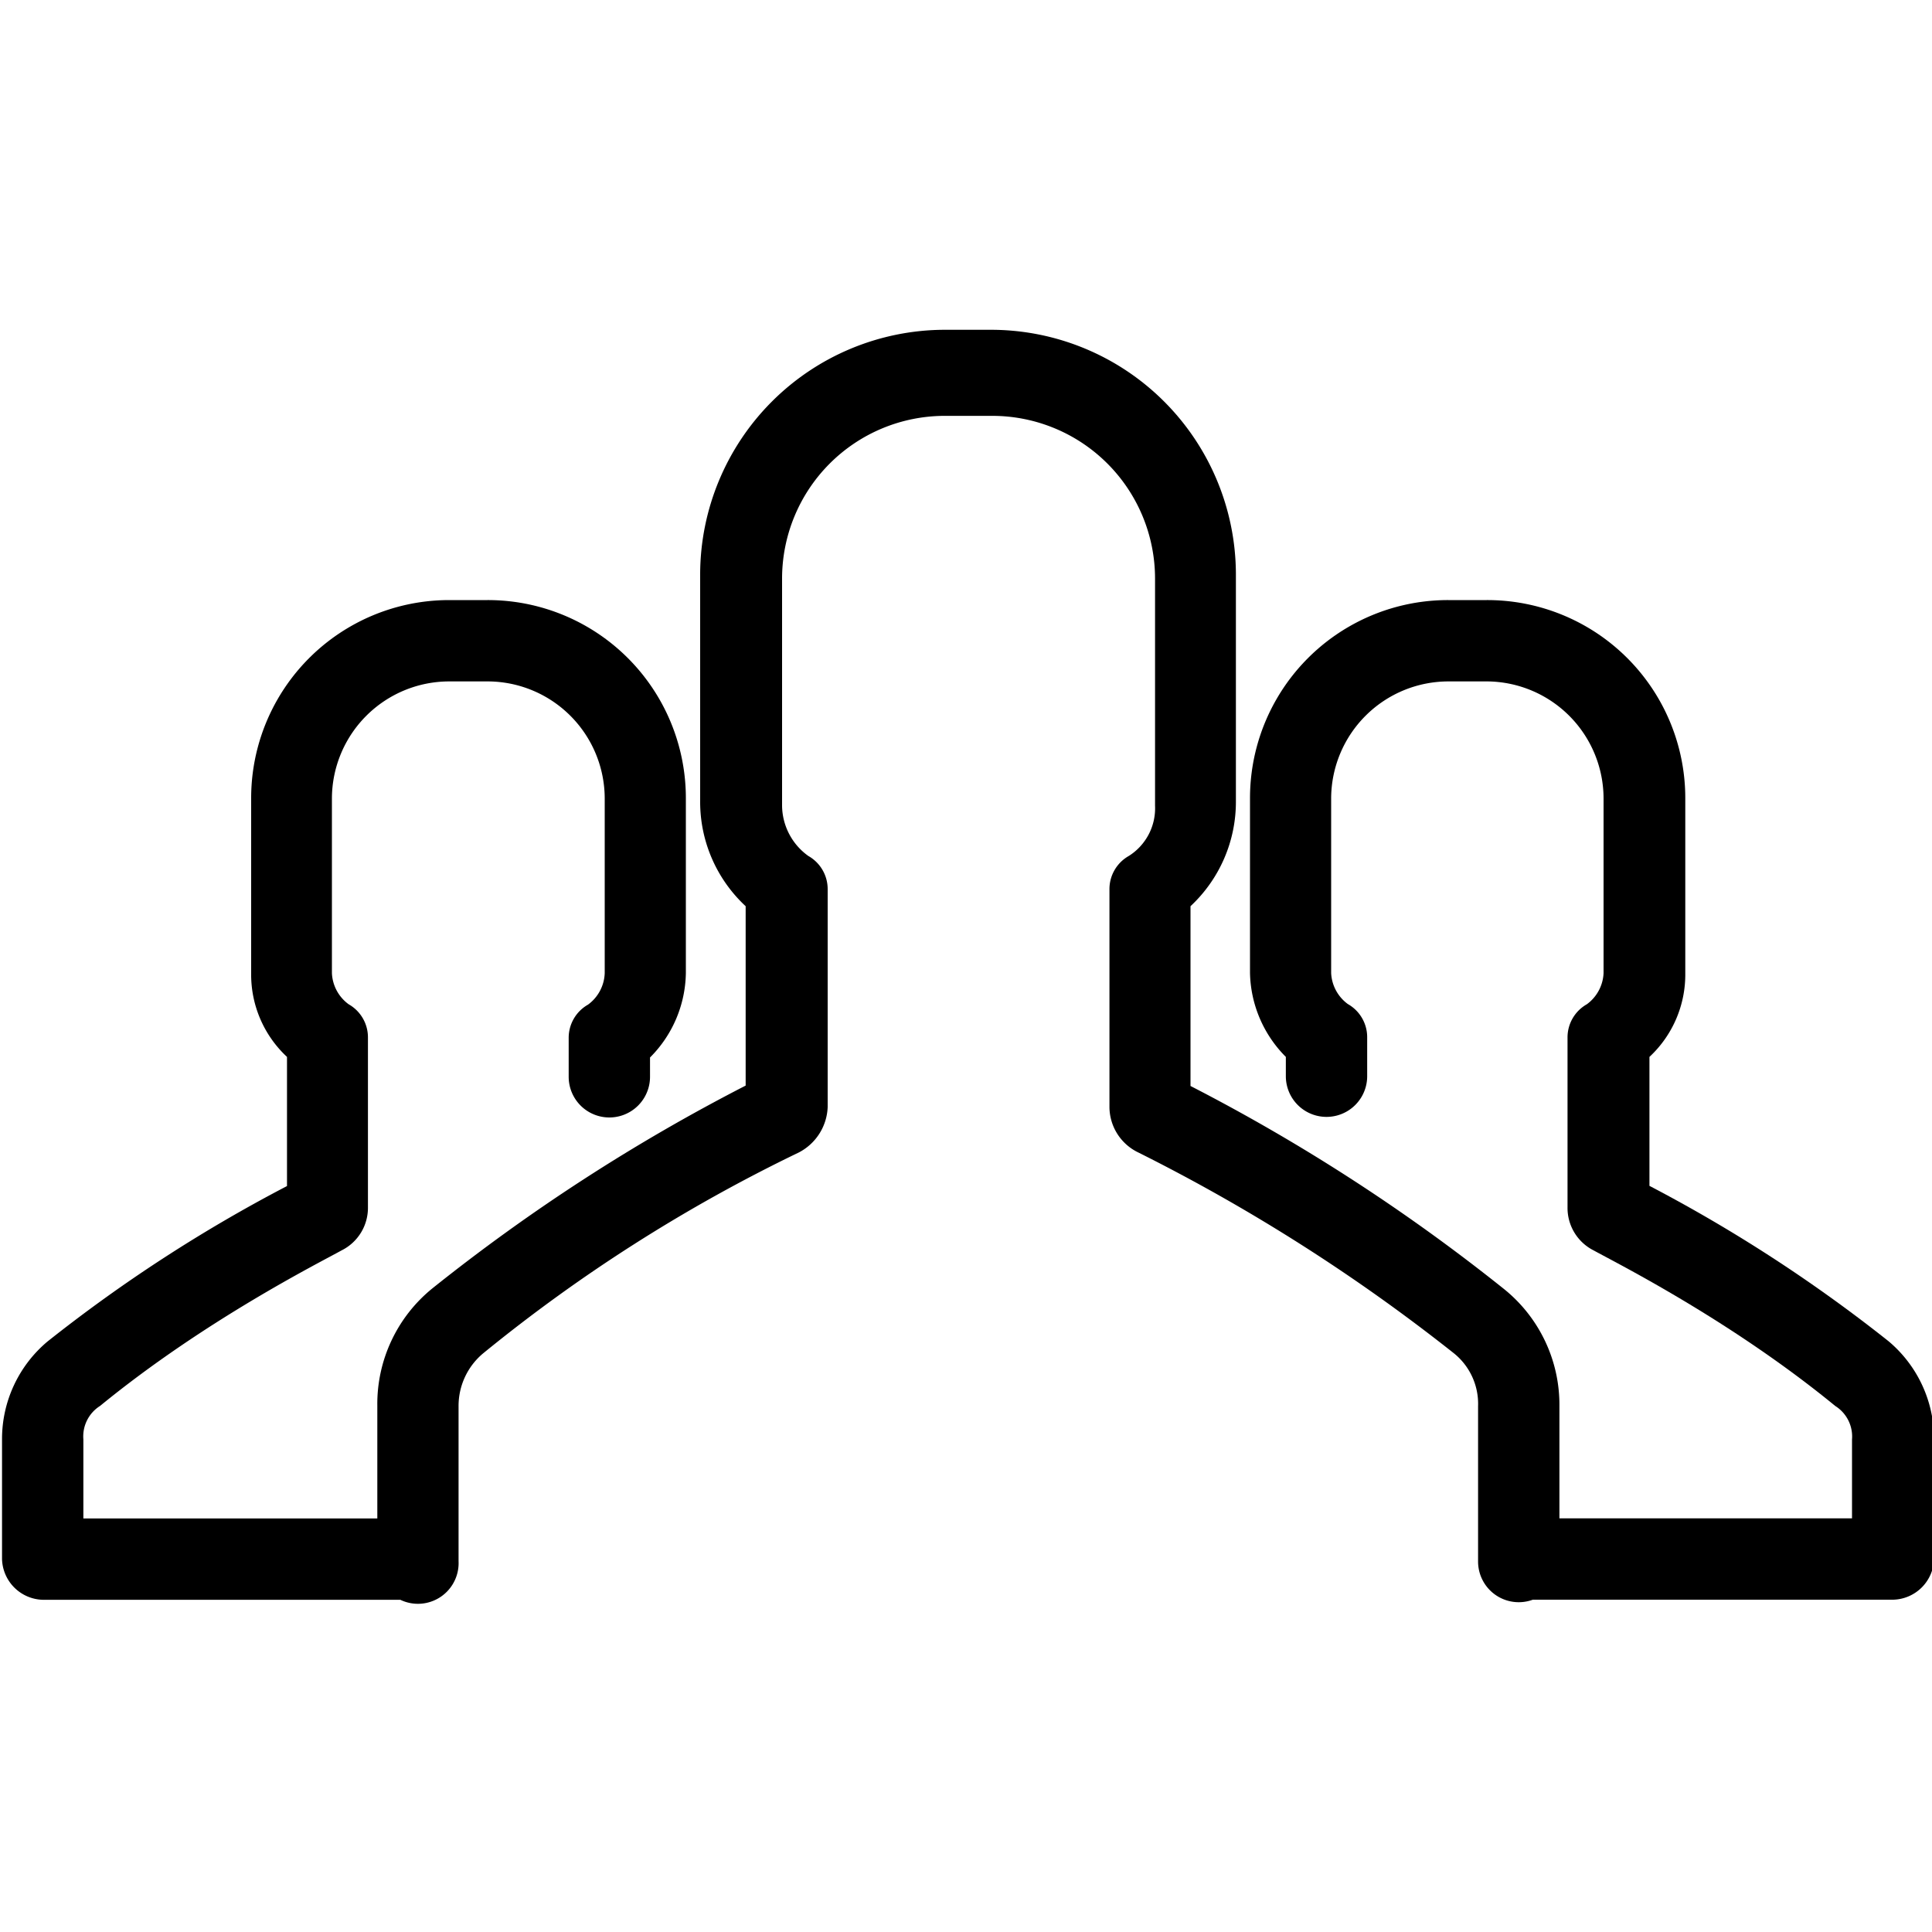
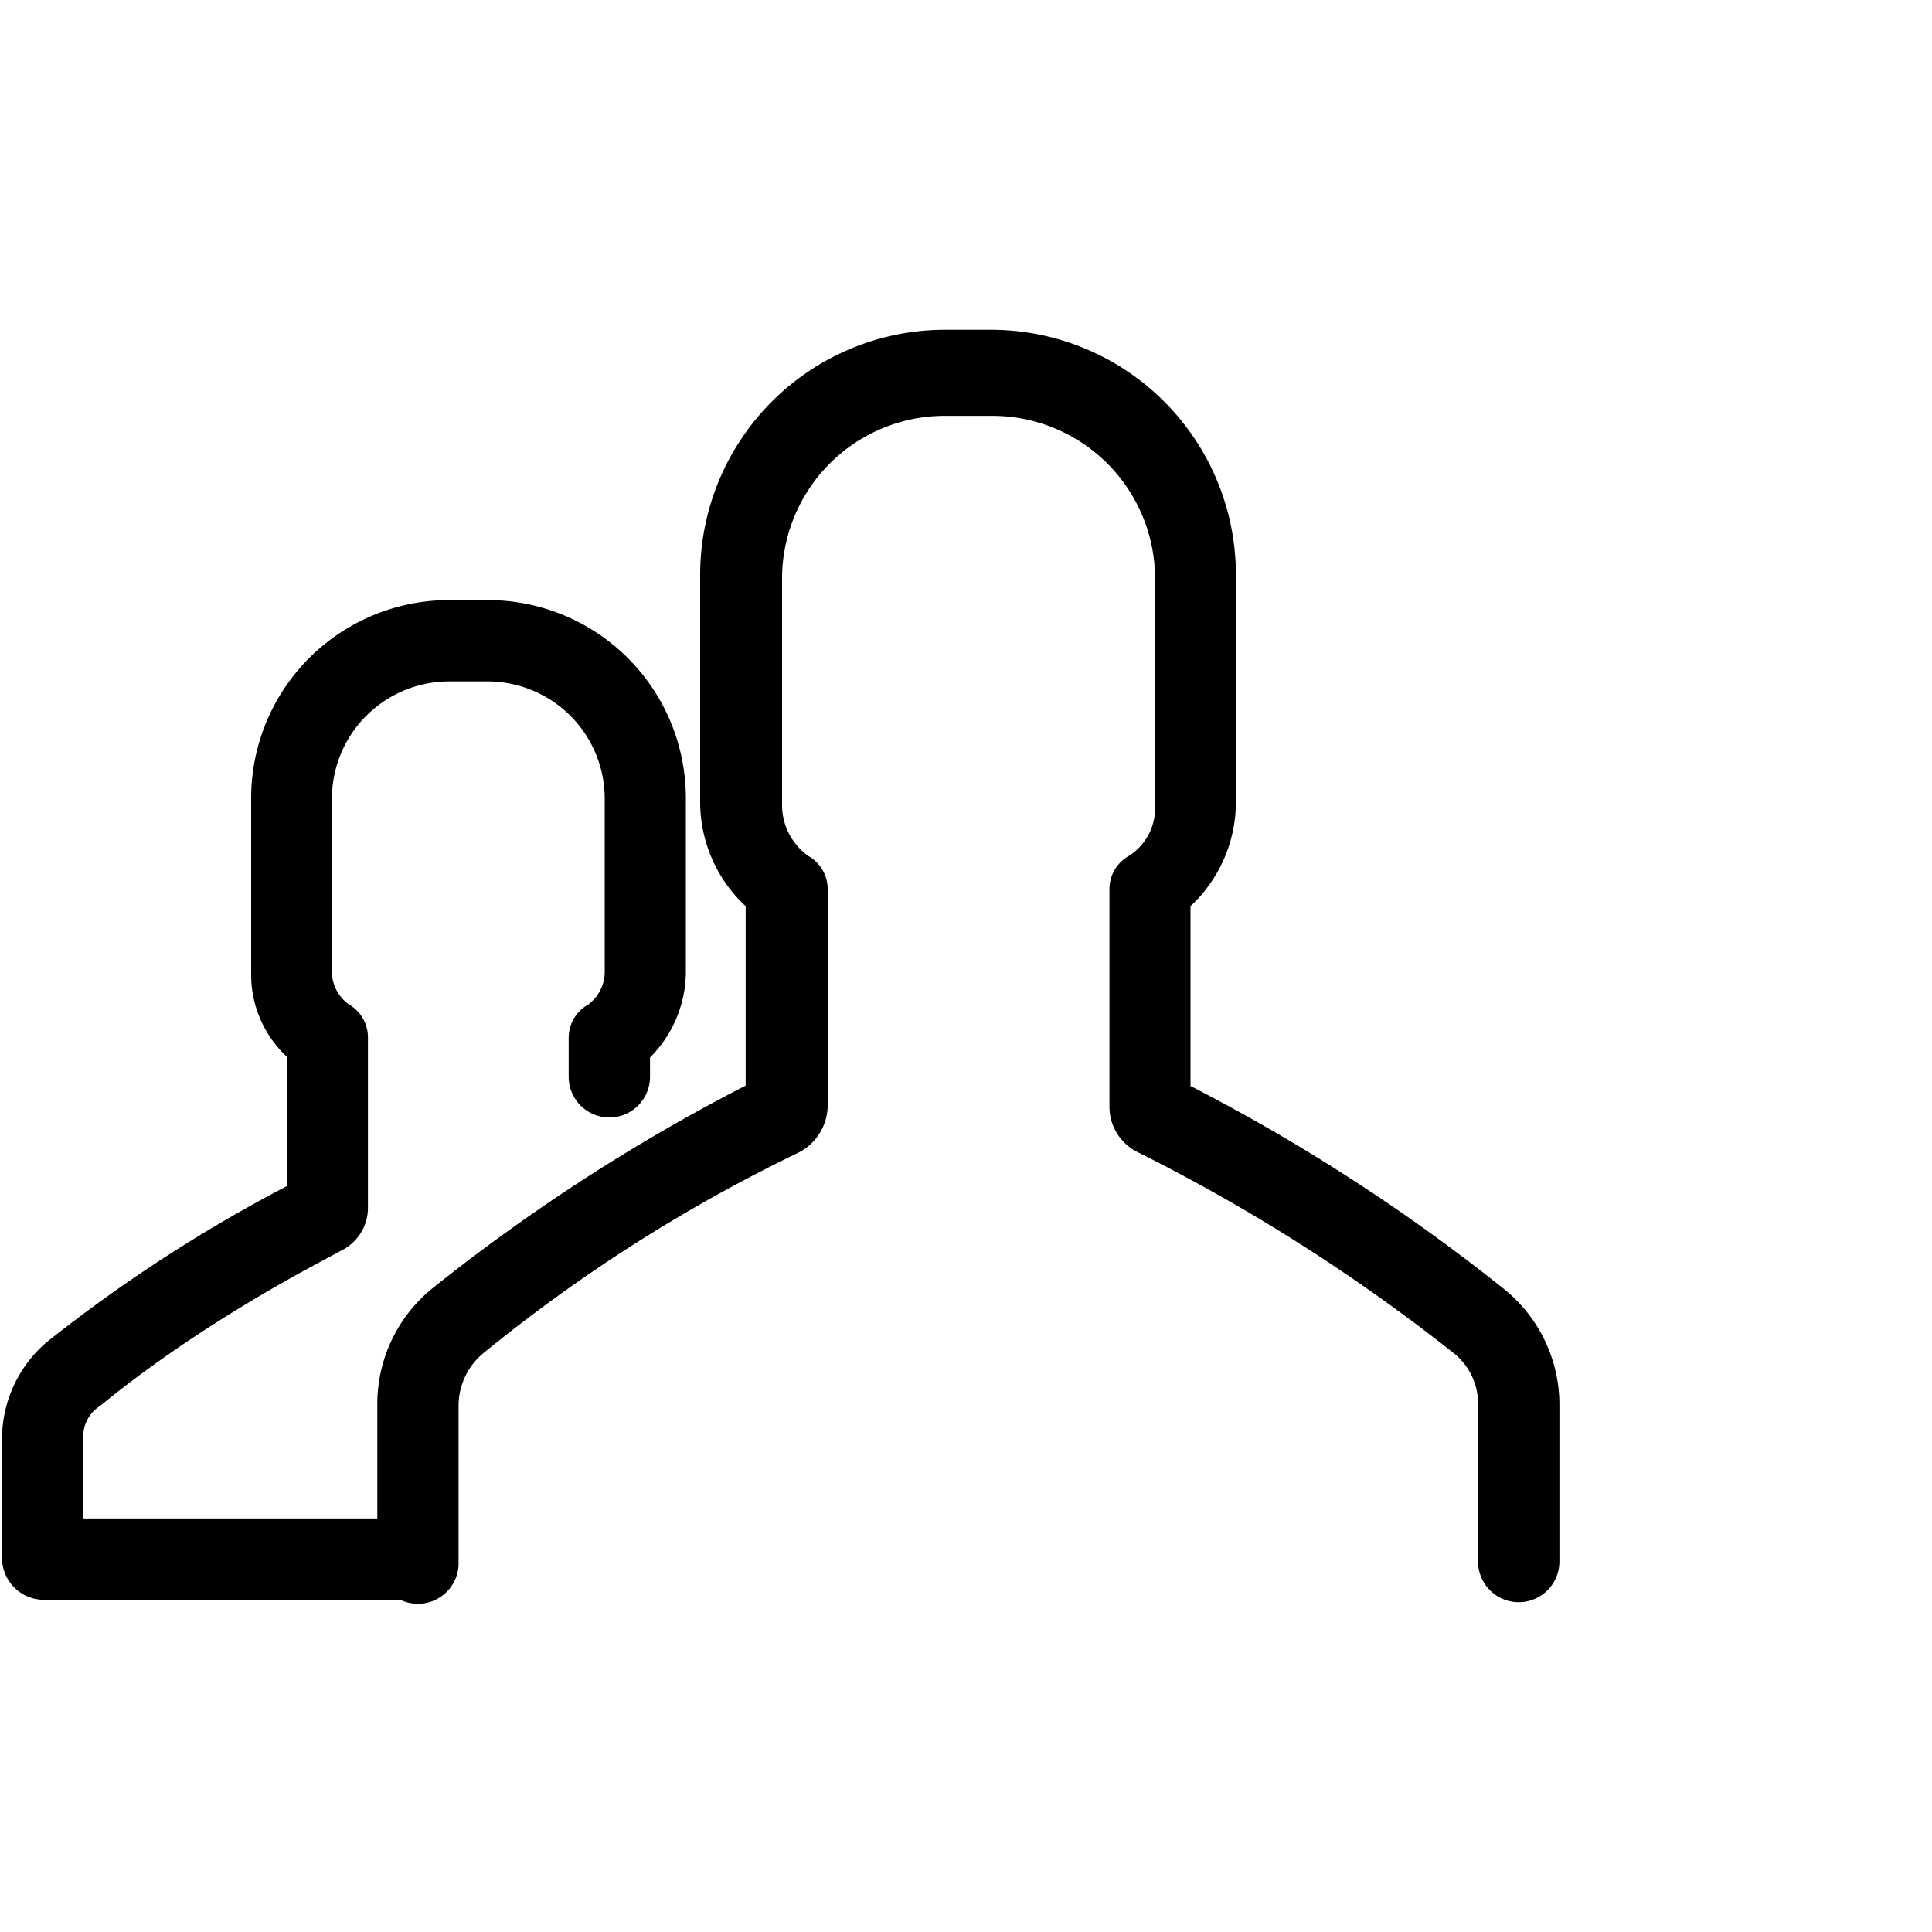
<svg xmlns="http://www.w3.org/2000/svg" viewBox="0 0 200 200">
  <path d="M46.51,70.54h4A12.14,12.14,0,0,1,62.6,82.67v18.07A4.22,4.22,0,0,1,60.87,104a3.94,3.94,0,0,0-2,3.47v4a4.21,4.21,0,0,0,8.42,0v-2A12.61,12.61,0,0,0,71,100.74V82.67A20.5,20.5,0,0,0,50.47,62.12h-4A20.5,20.5,0,0,0,26,82.67v18.07a11.64,11.64,0,0,0,3.71,8.67v13.37A155.61,155.61,0,0,0,4.92,138.87,13.17,13.17,0,0,0,.21,149V161.4a4.34,4.34,0,0,0,4.21,4.21H43a4.21,4.21,0,0,0,0-8.42H8.63V149a3.73,3.73,0,0,1,1.73-3.46c10.9-8.92,22.78-14.86,25-16.1A4.92,4.92,0,0,0,38.09,125V107.43a3.94,3.94,0,0,0-2-3.47,4.22,4.22,0,0,1-1.73-3.22V82.67A12.15,12.15,0,0,1,46.51,70.54Zm109.16,62.88a193.85,193.85,0,0,0-32.43-21V93.81a14.76,14.76,0,0,0,4.7-10.89V59.4a25.36,25.36,0,0,0-25.25-25.26h-5A25.36,25.36,0,0,0,72.48,59.4V82.92a14.73,14.73,0,0,0,4.71,10.89v18.57a193.41,193.41,0,0,0-32.44,21,15.4,15.4,0,0,0-5.69,12.14v16.09a4.21,4.21,0,1,0,8.41,0V145.56A7.09,7.09,0,0,1,50,140.11a164.7,164.7,0,0,1,32.68-20.8,5.53,5.53,0,0,0,3-4.7V92.08a3.94,3.94,0,0,0-2-3.47,6.47,6.47,0,0,1-2.72-5.2V59.89A16.85,16.85,0,0,1,97.74,43.05h5a16.85,16.85,0,0,1,16.83,16.84V83.41a5.83,5.83,0,0,1-2.72,5.2,3.94,3.94,0,0,0-2,3.47v22.53a5.25,5.25,0,0,0,3,4.7,187.59,187.59,0,0,1,32.68,20.8,6.71,6.71,0,0,1,2.48,5.45v16.09a4.21,4.21,0,0,0,8.42,0V145.56A15.38,15.38,0,0,0,155.67,133.42Z" />
-   <path d="M166,82.67v18.07a4.22,4.22,0,0,1-1.73,3.22,3.94,3.94,0,0,0-2,3.47V125a4.92,4.92,0,0,0,2.72,4.45c2.23,1.24,14.12,7.18,25,16.1a3.73,3.73,0,0,1,1.73,3.46v8.17H157.38a4.21,4.21,0,1,0,0,8.42H196a4.34,4.34,0,0,0,4.21-4.21V149a13.19,13.19,0,0,0-4.7-10.15,156,156,0,0,0-24.76-16.09V109.41a11.64,11.64,0,0,0,3.71-8.67V82.67a20.5,20.5,0,0,0-20.55-20.55h-4A20.5,20.5,0,0,0,129.4,82.67v18.07a12.65,12.65,0,0,0,3.71,8.67v2a4.21,4.21,0,0,0,8.42,0v-4a3.94,3.94,0,0,0-2-3.47,4.22,4.22,0,0,1-1.73-3.22V82.67A12.15,12.15,0,0,1,150,70.54h4A12.14,12.14,0,0,1,166,82.67Z" />
</svg>